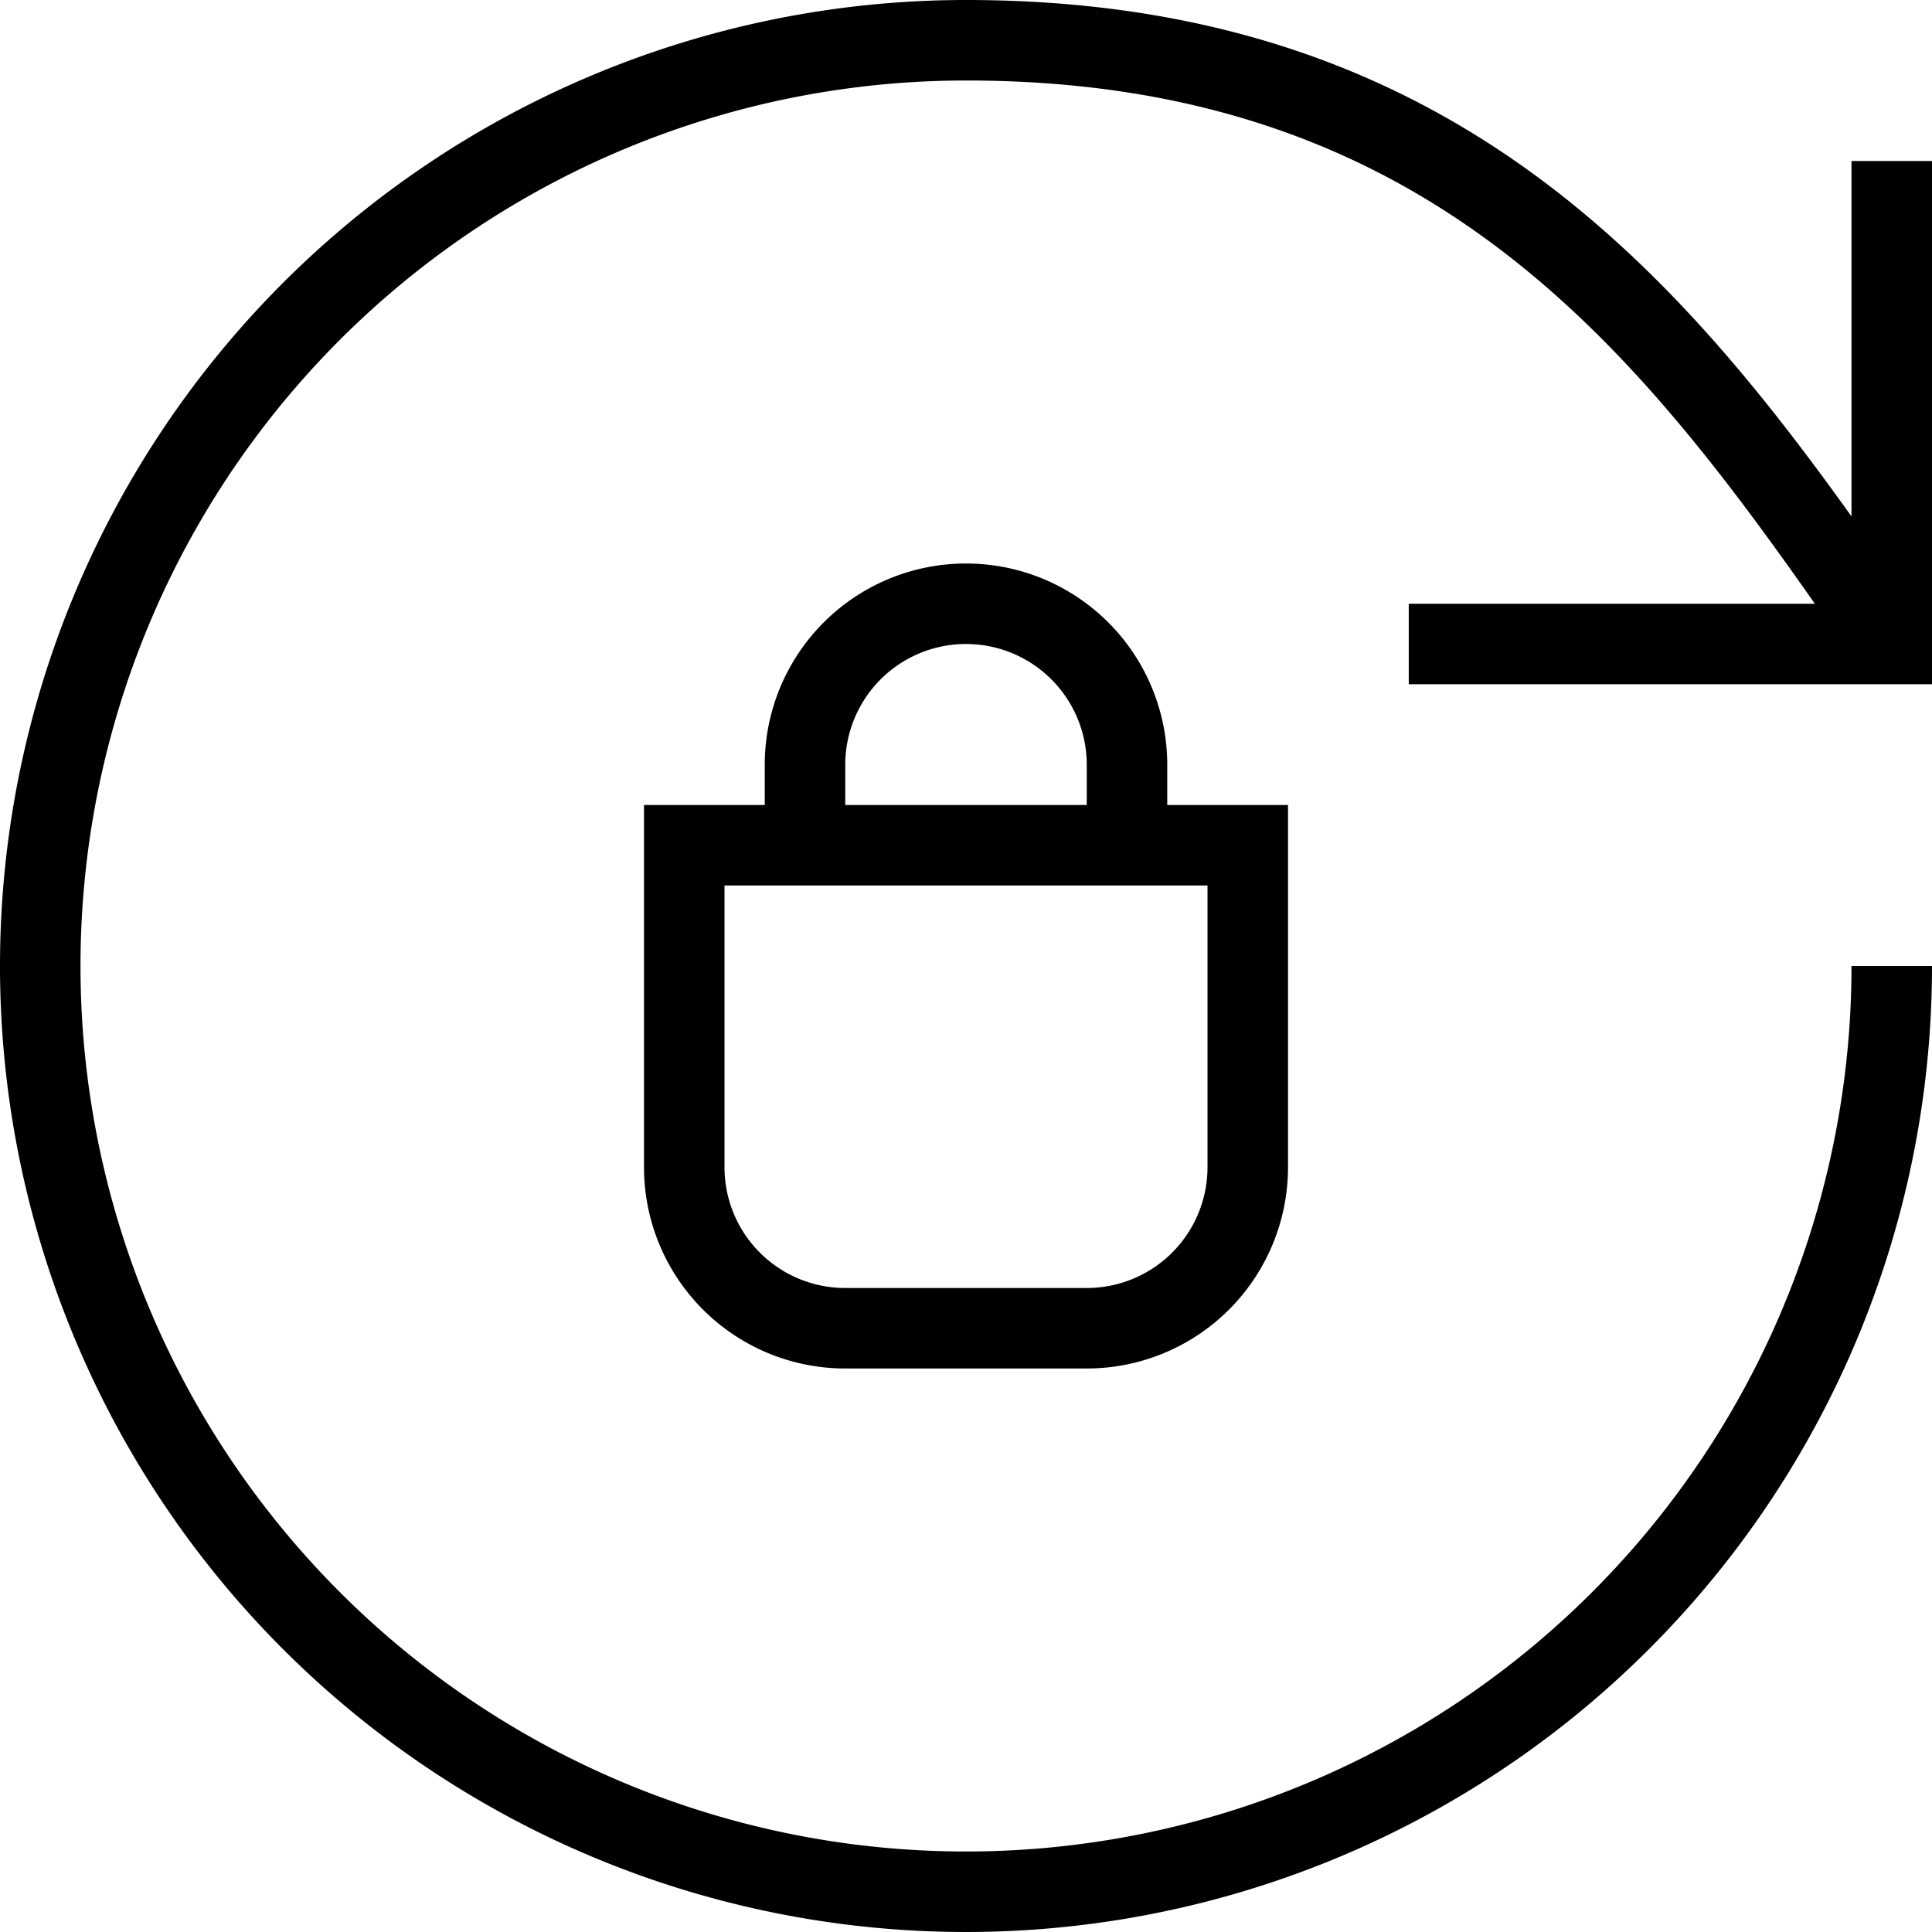
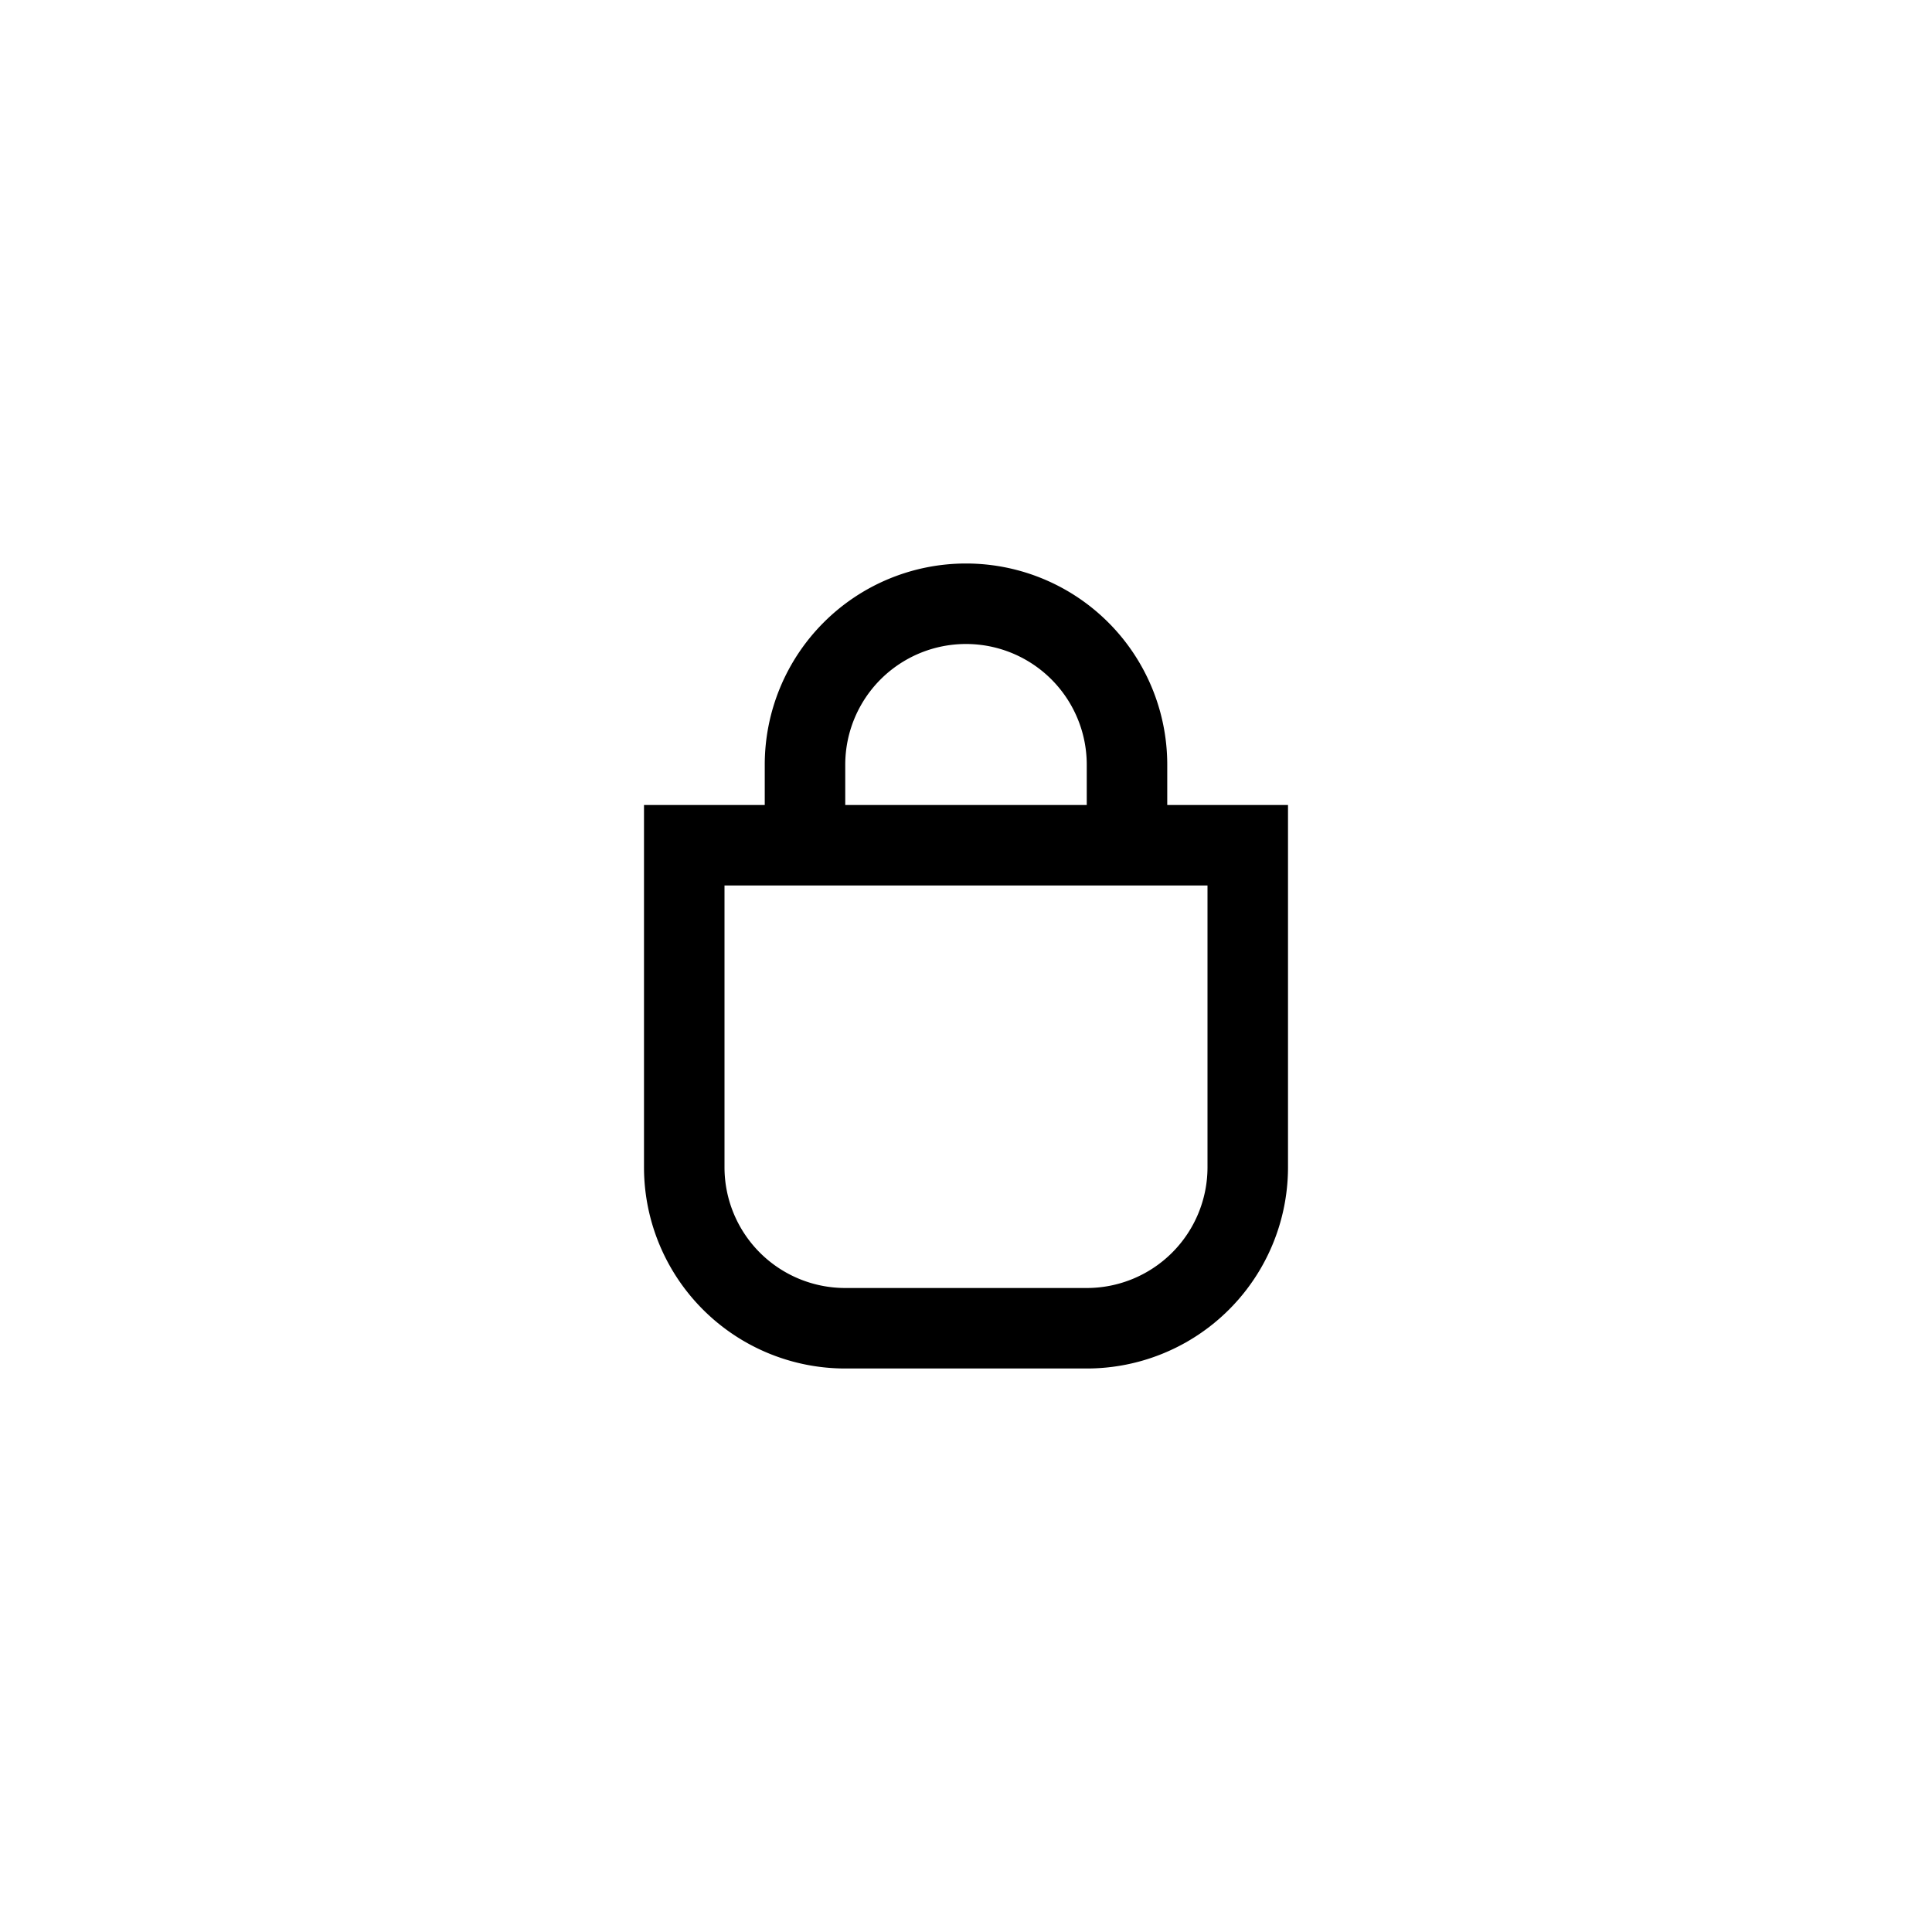
<svg xmlns="http://www.w3.org/2000/svg" id="Layer_1" data-name="Layer 1" viewBox="0 0 48 48">
  <title>12. Sign - Control</title>
-   <path d="M35,17H48V4H46v8.83C41.39,6.39,35.66,0,24,0A24,24,0,1,0,48,24H46A22,22,0,1,1,24,2C35.28,2,40.45,8.39,45.09,15H35v2Z" />
  <path d="M24,14a5,5,0,0,0-5,5v1H16v9a5,5,0,0,0,5,5h6a5,5,0,0,0,5-5V20H29V19A5,5,0,0,0,24,14Zm-3,5a3,3,0,0,1,6,0v1H21V19Zm9,10a3,3,0,0,1-3,3H21a3,3,0,0,1-3-3V22H30v7Z" />
</svg>